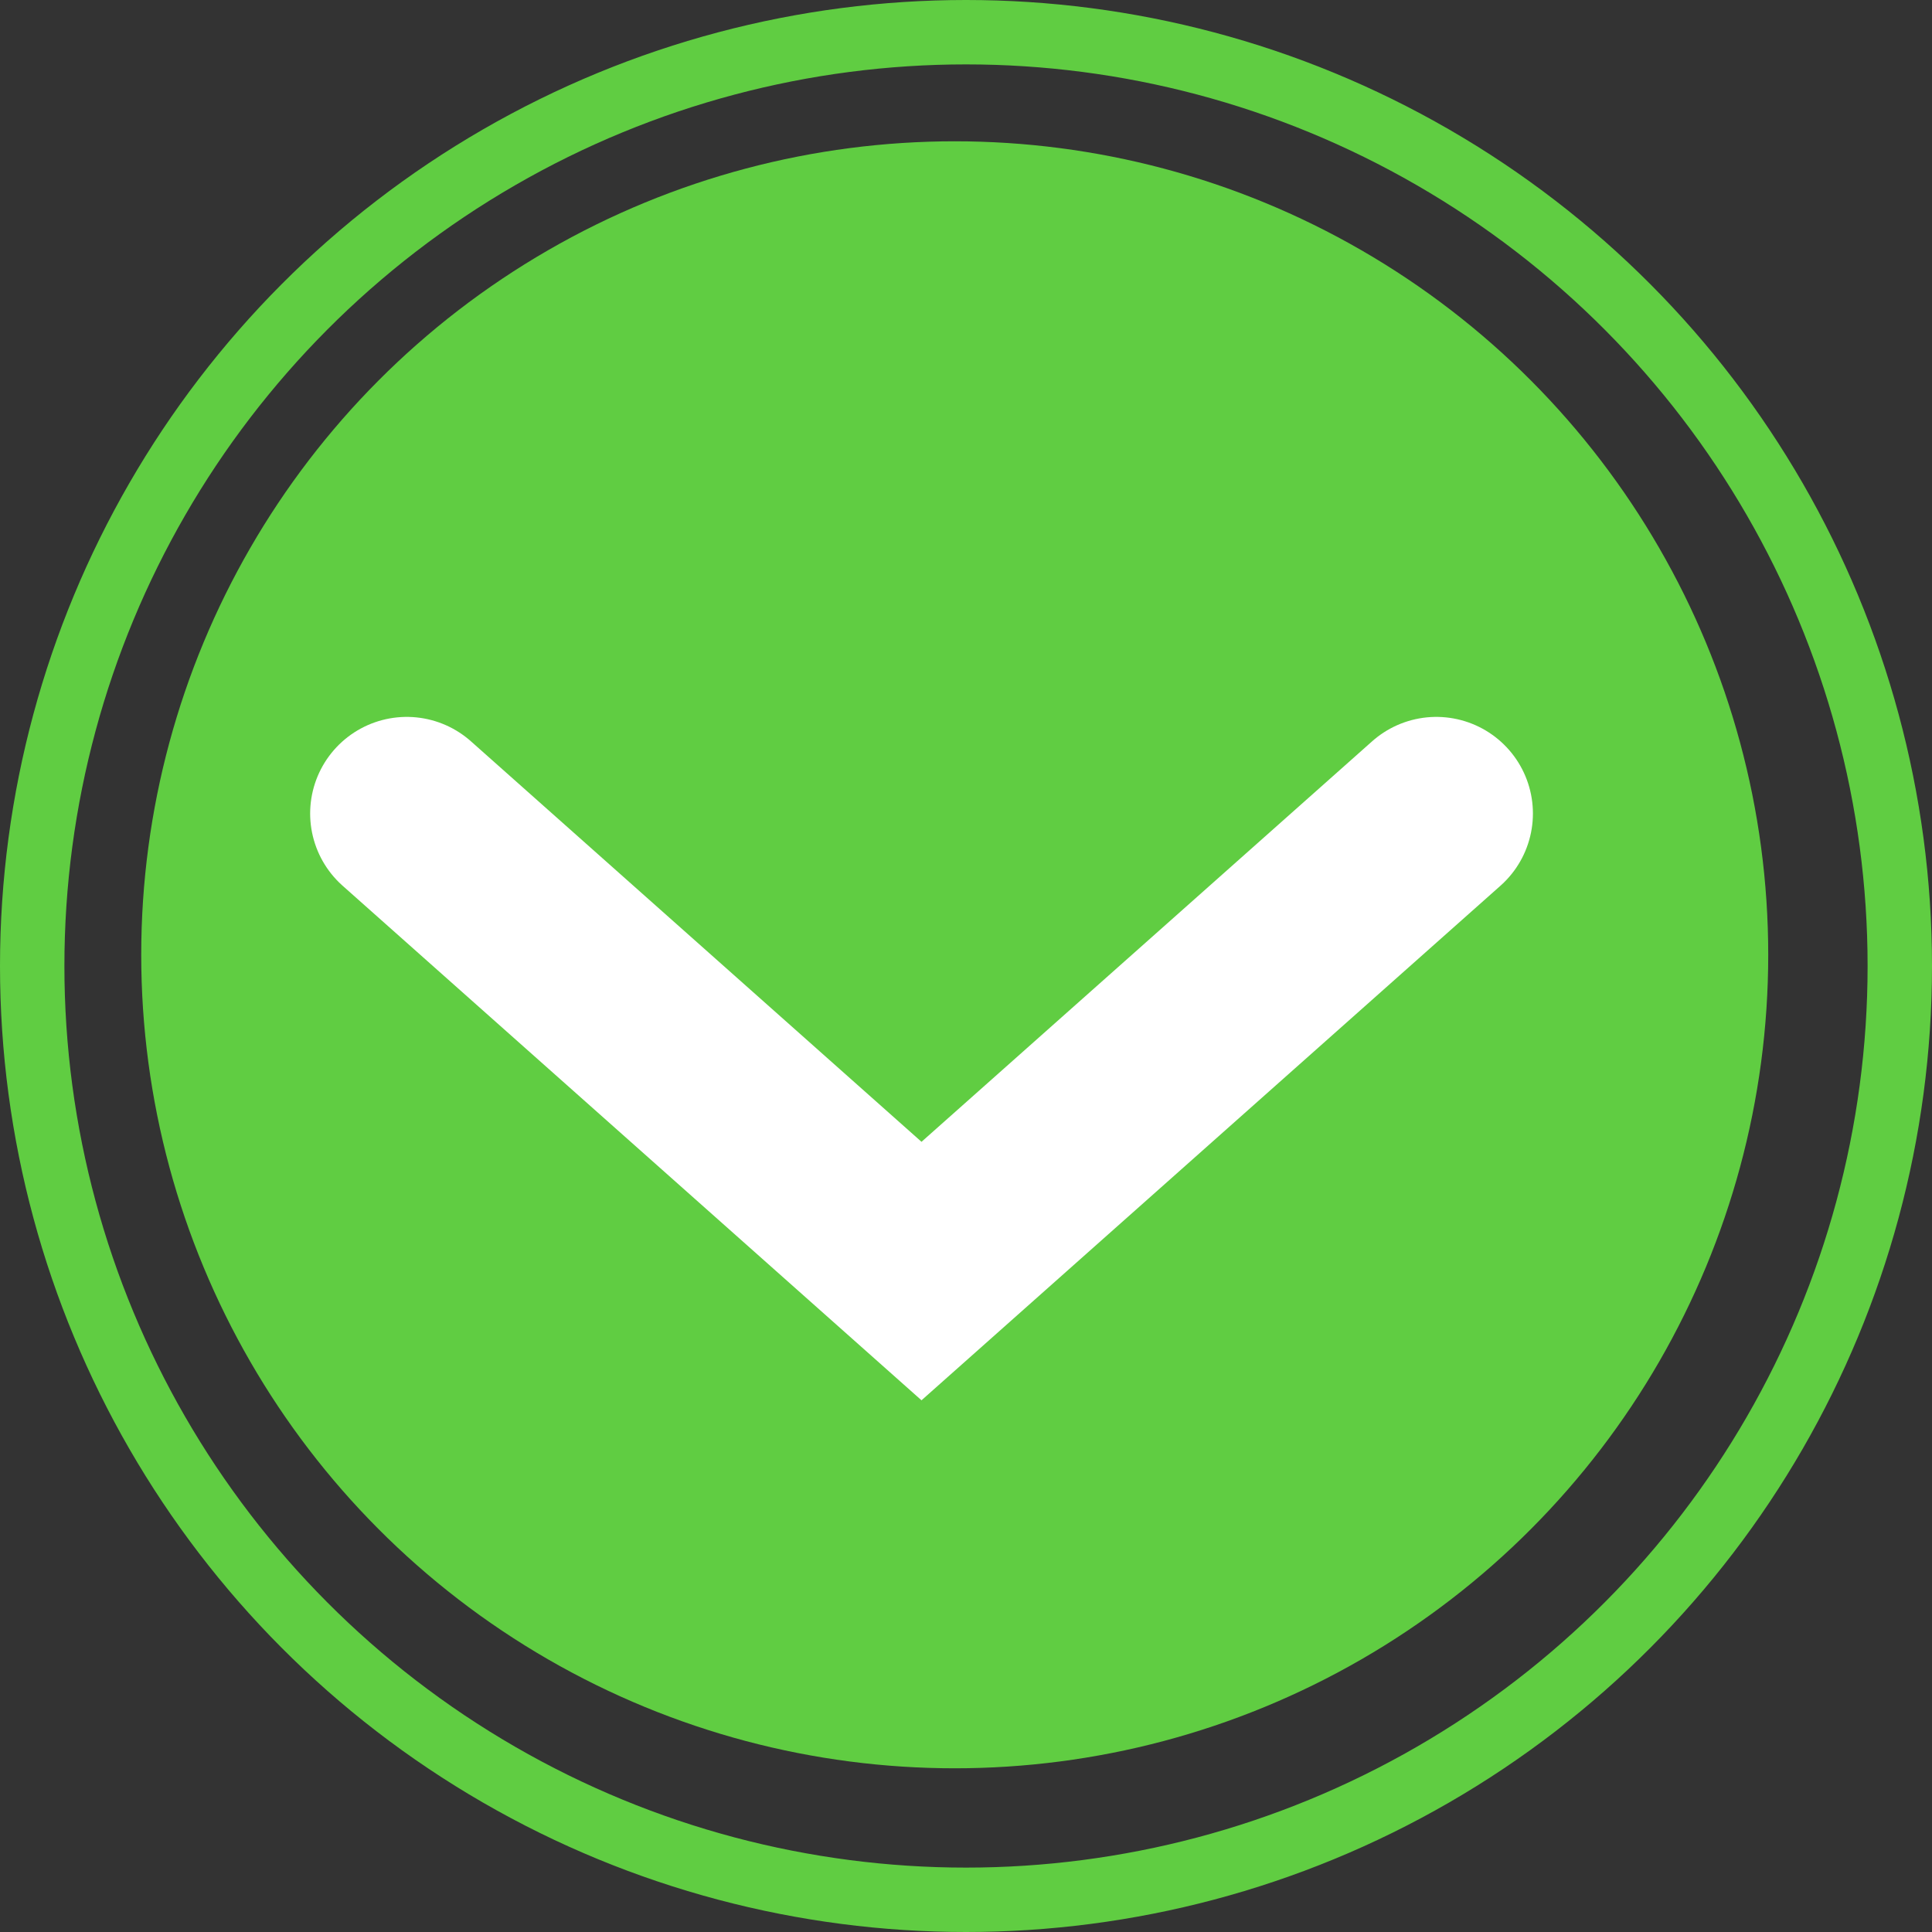
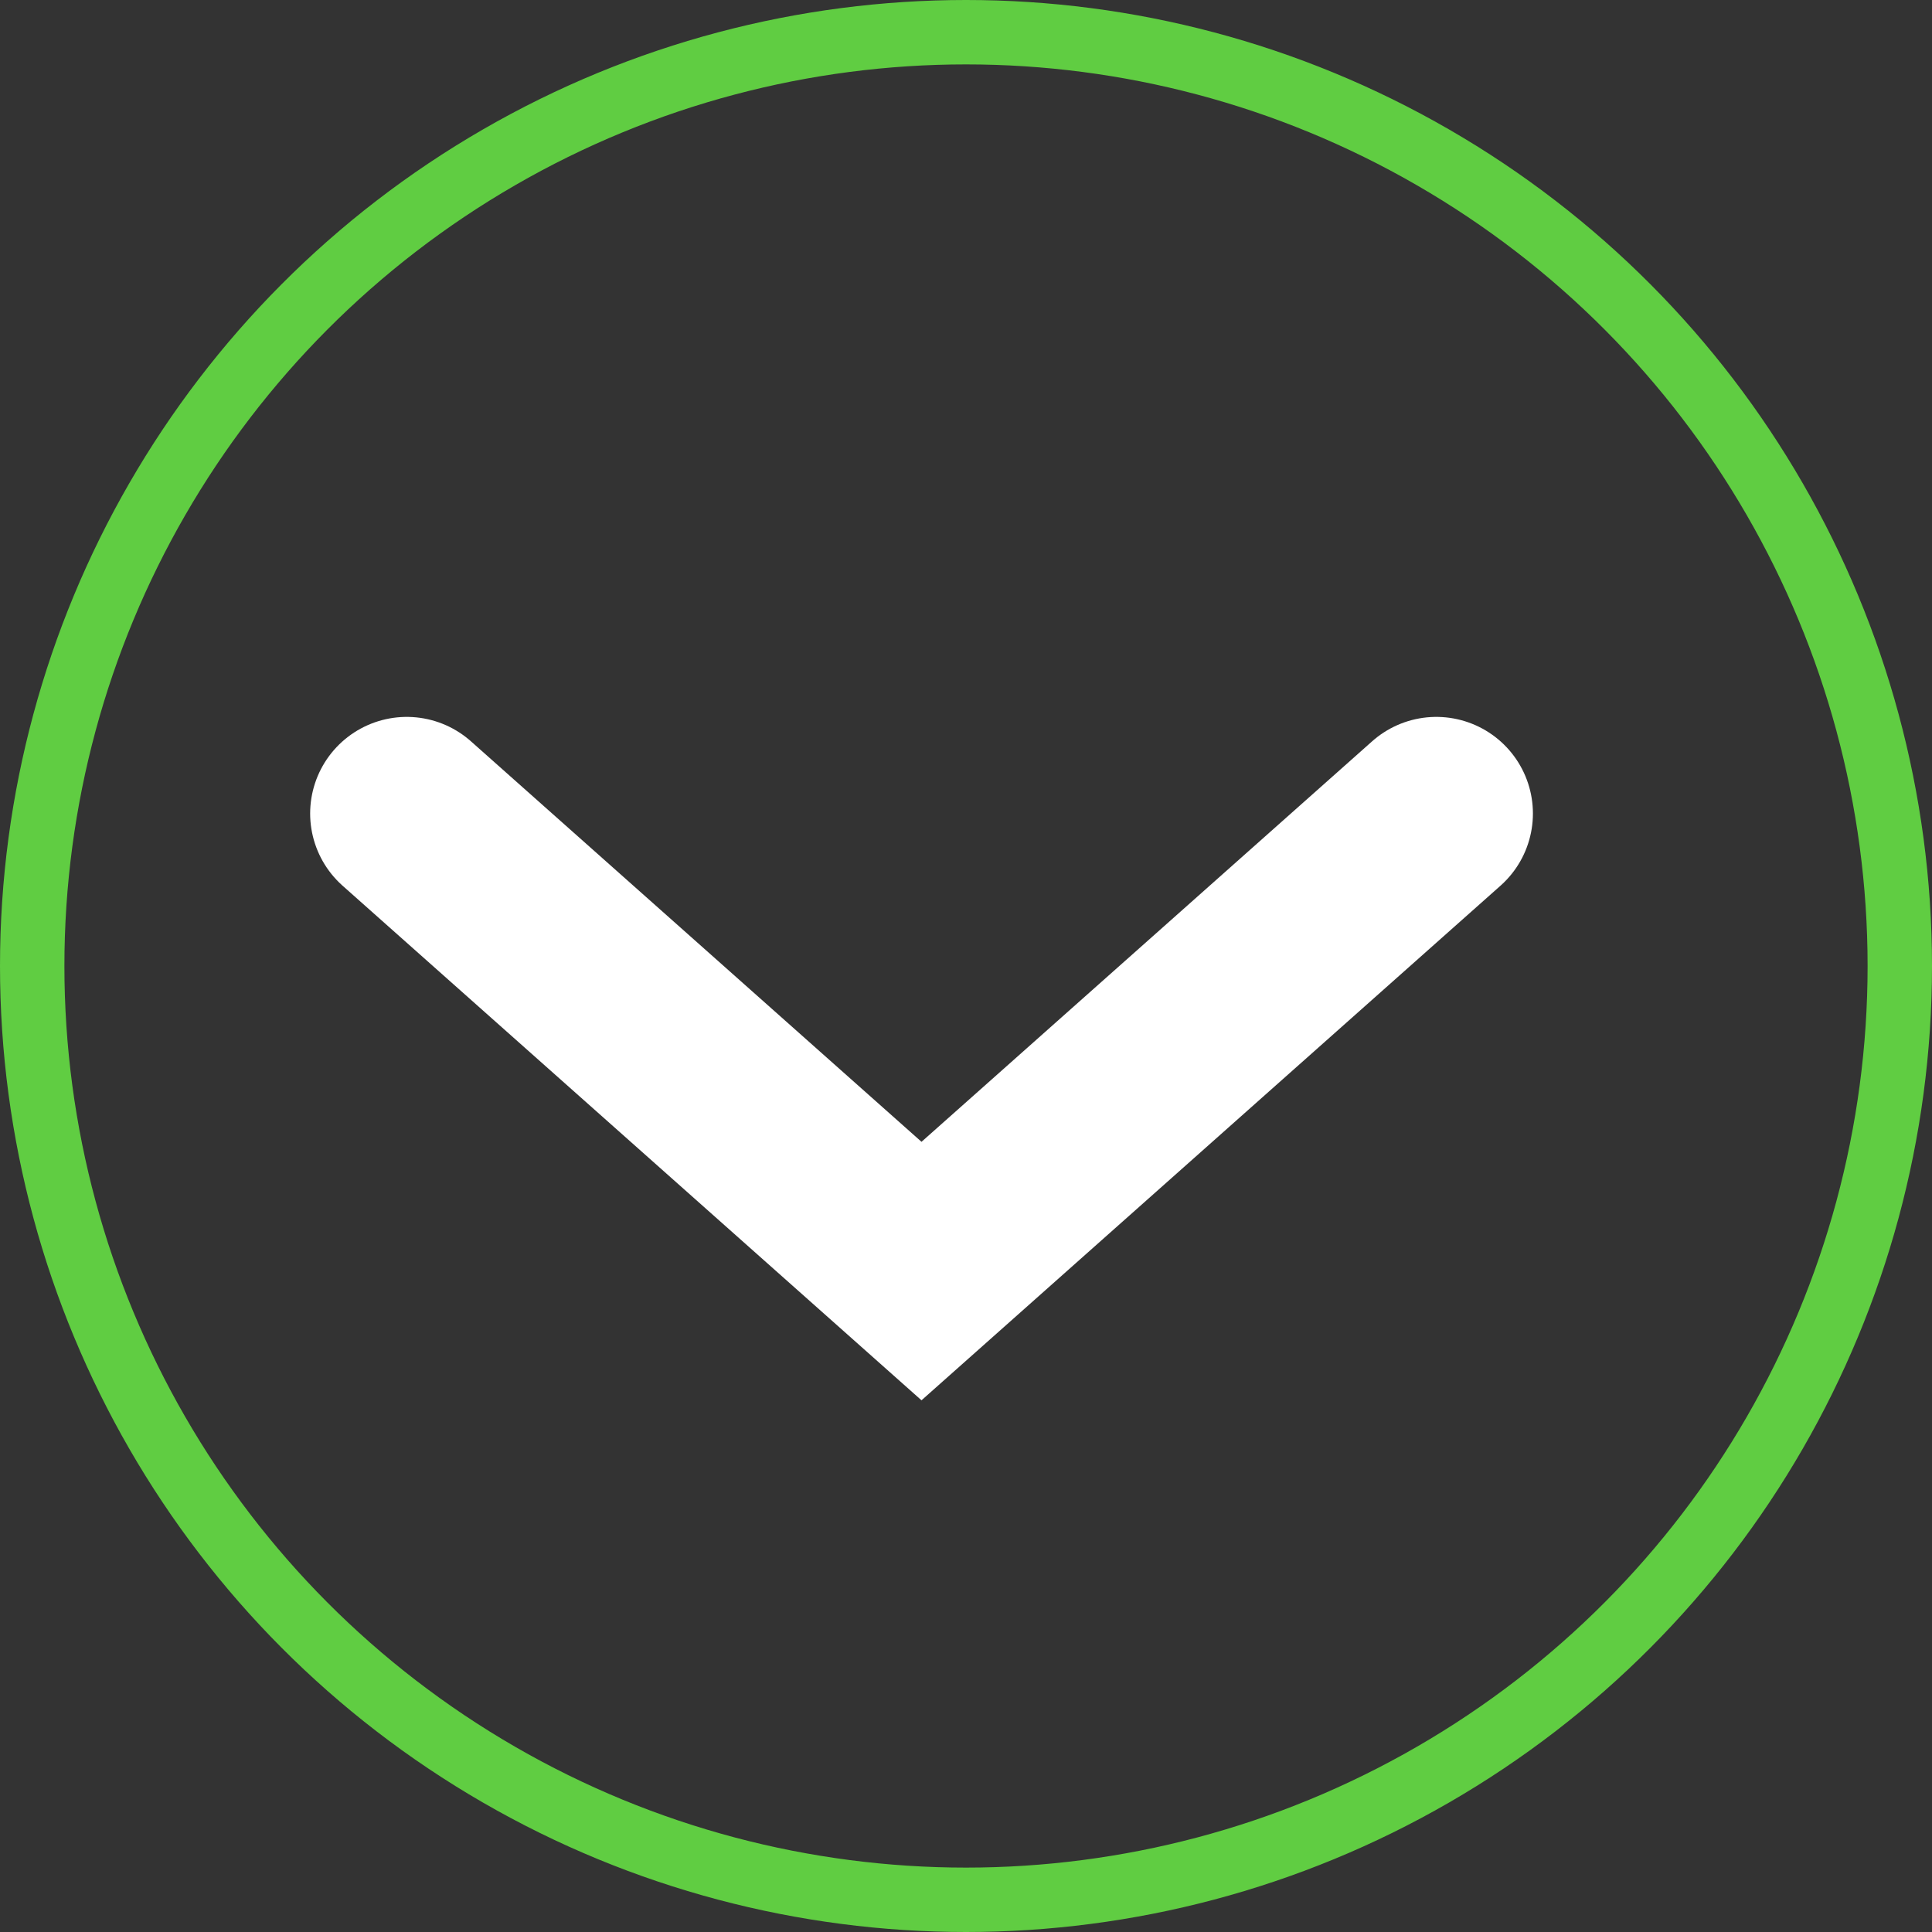
<svg xmlns="http://www.w3.org/2000/svg" width="30" height="30" viewBox="0 0 30 30" fill="none">
  <rect x="0" y="0" width="30" height="30" fill="#333333" stroke="none" />
-   <circle cx="14.825" cy="14.826" r="12.632" fill="#60CD42" />
  <circle cx="15" cy="15" r="14.5" stroke="#60CD42" />
  <path d="M6.316 12.632L14.309 19.737L22.303 12.632" stroke="white" stroke-width="3" stroke-linecap="round" />
</svg>